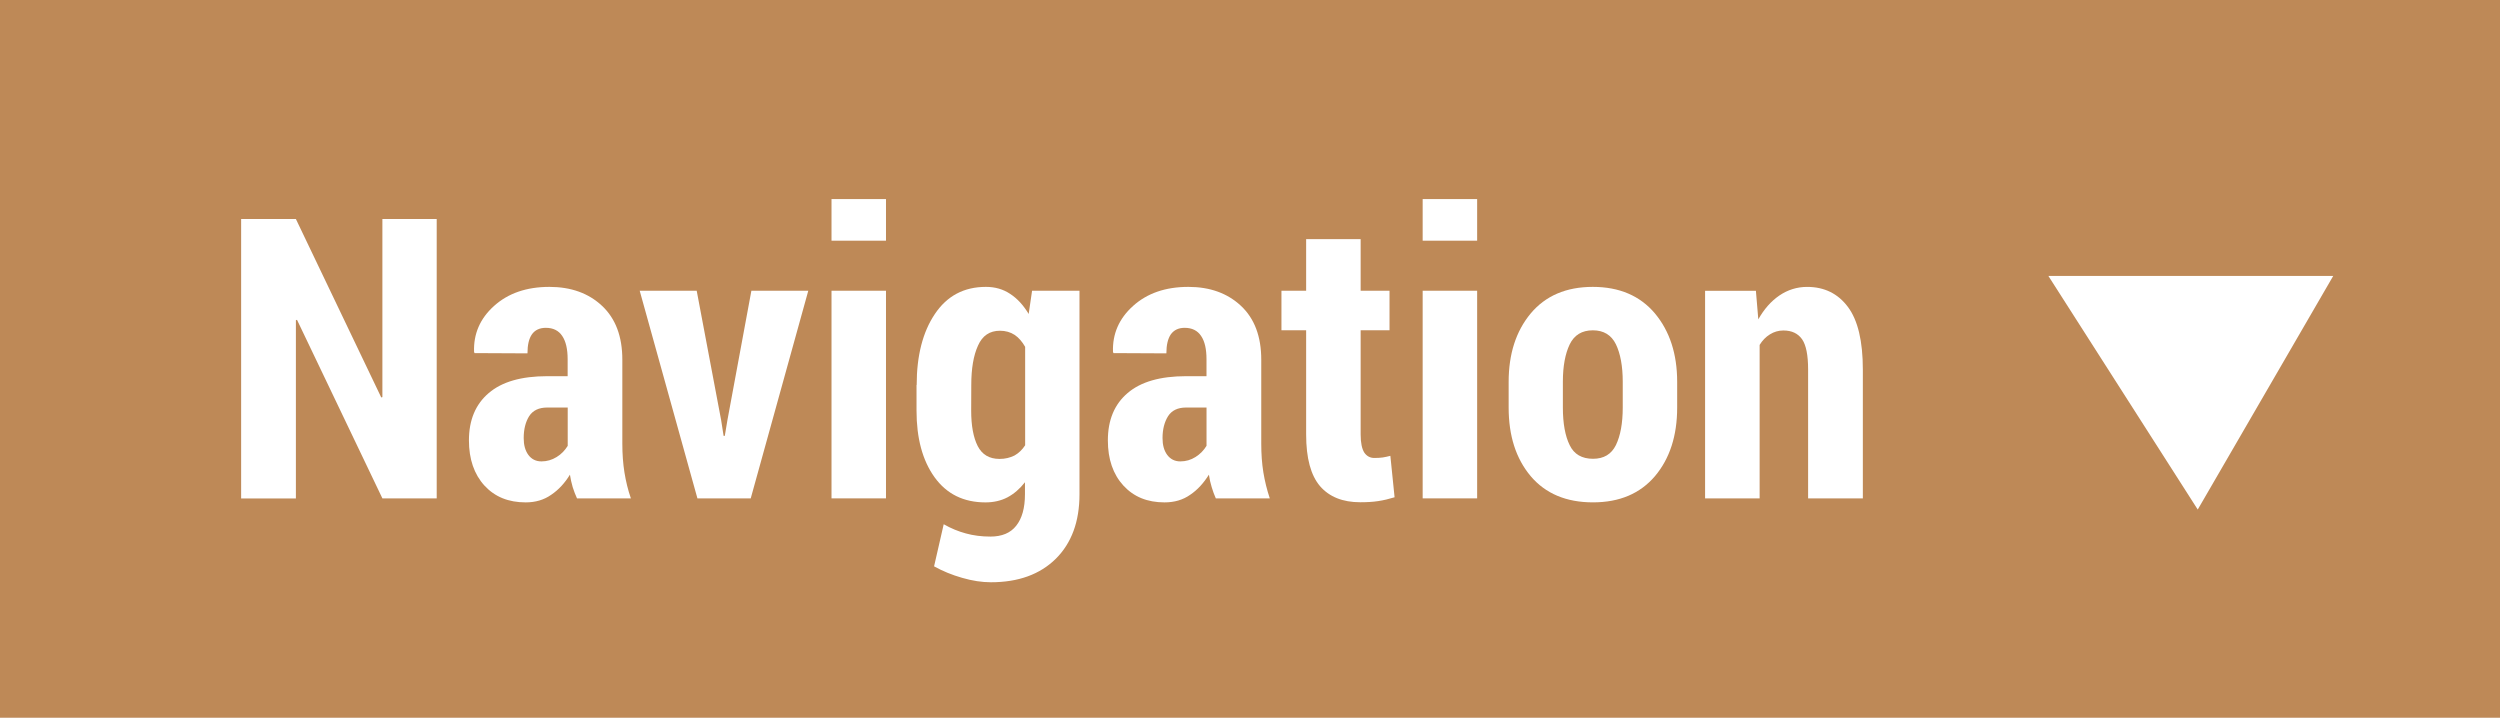
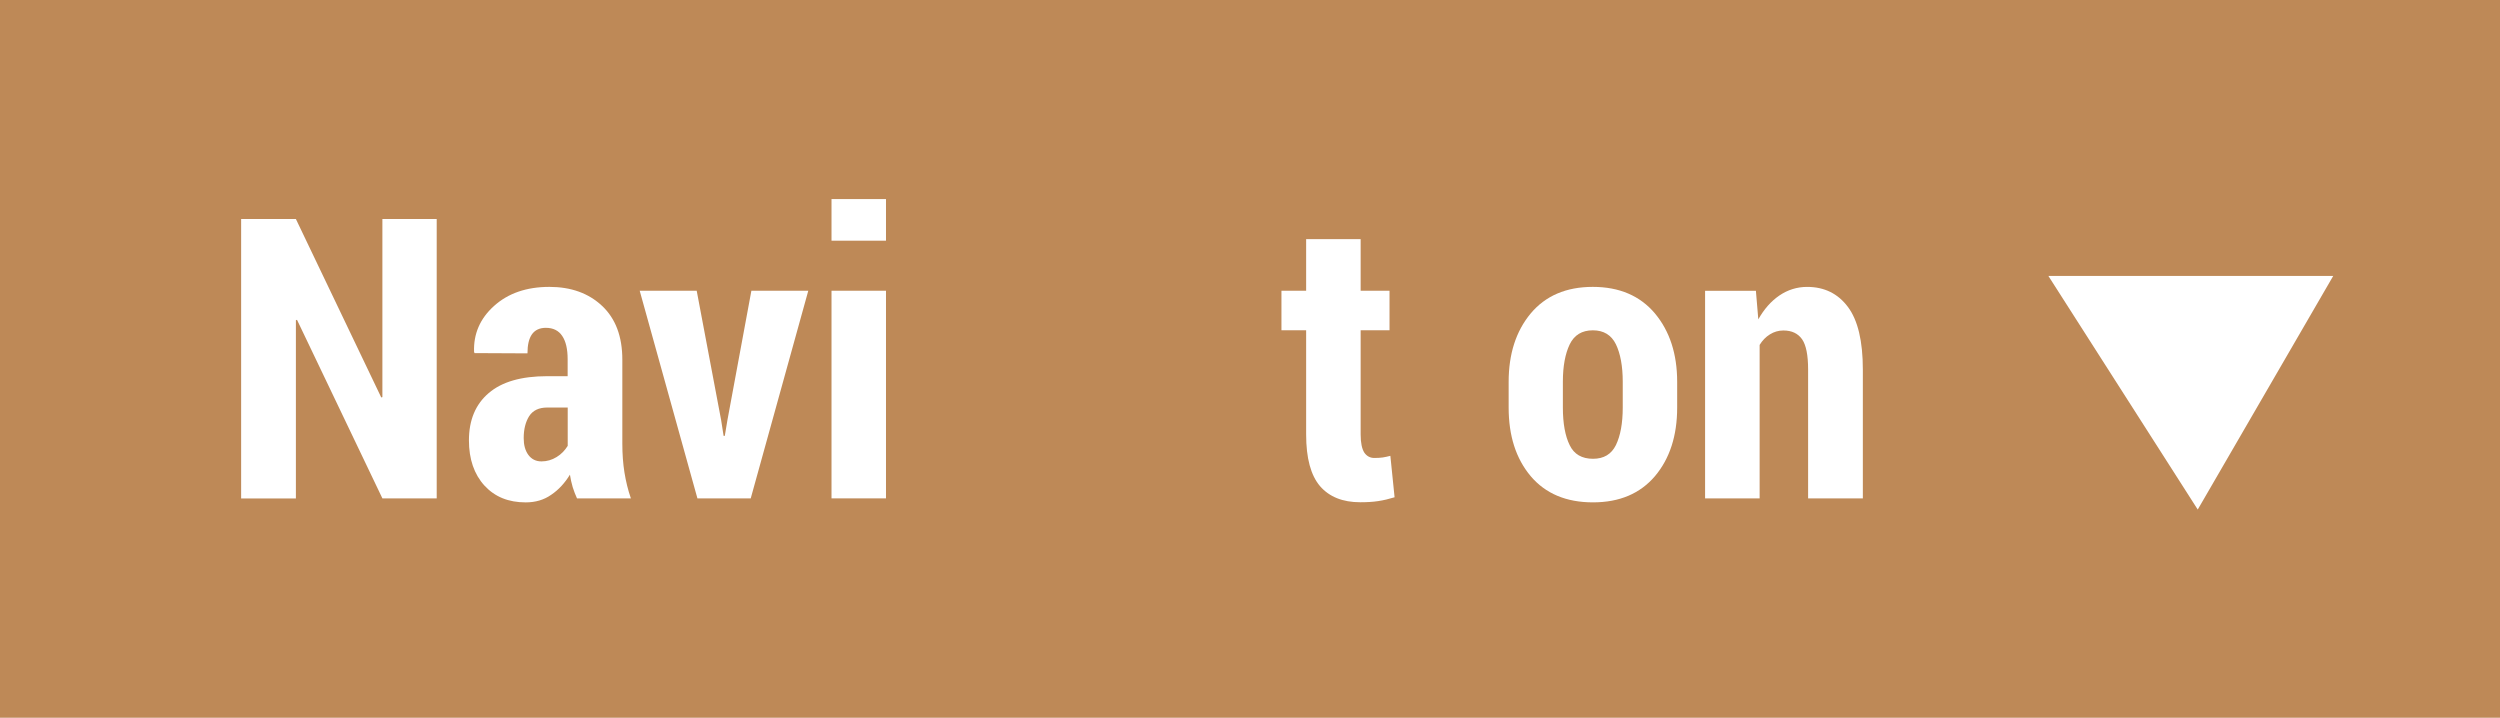
<svg xmlns="http://www.w3.org/2000/svg" version="1.1" id="Ebene_1" x="0px" y="0px" width="107.109px" height="30.75px" viewBox="0 0 107.109 30.75" enable-background="new 0 0 107.109 30.75" xml:space="preserve">
  <g>
    <rect x="0" fill="#BE8957" width="107.109" height="30.753" />
    <g>
      <path fill="#FFFFFF" d="M18.71,21.352h-2.327l-3.658-7.649l-0.048,0.015v7.639h-2.346V9.383h2.346l3.657,7.645l0.049-0.014V9.383    h2.327V21.352z" />
      <path fill="#FFFFFF" d="M24.721,21.352c-0.067-0.146-0.131-0.311-0.184-0.479c-0.053-0.179-0.09-0.354-0.119-0.536    c-0.218,0.355-0.484,0.648-0.802,0.861c-0.312,0.221-0.679,0.326-1.095,0.326c-0.733,0-1.322-0.236-1.768-0.723    c-0.438-0.482-0.662-1.128-0.662-1.934c0-0.87,0.283-1.547,0.848-2.027c0.562-0.482,1.395-0.723,2.503-0.723h0.878v-0.723    c0-0.435-0.075-0.768-0.232-1c-0.154-0.232-0.39-0.349-0.702-0.349c-0.265,0-0.464,0.094-0.595,0.277    c-0.131,0.188-0.192,0.457-0.192,0.817l-2.267-0.011l-0.021-0.049c-0.029-0.772,0.255-1.431,0.855-1.971    c0.603-0.543,1.393-0.817,2.372-0.817c0.928,0,1.682,0.273,2.256,0.813c0.577,0.54,0.869,1.308,0.869,2.305v3.601    c0,0.438,0.03,0.848,0.09,1.227c0.062,0.382,0.15,0.75,0.277,1.117H24.72L24.721,21.352L24.721,21.352z M23.199,19.768    c0.231,0,0.448-0.062,0.651-0.188c0.203-0.124,0.357-0.289,0.473-0.479v-1.641h-0.878c-0.359,0-0.614,0.124-0.775,0.371    c-0.154,0.247-0.233,0.561-0.233,0.938c0,0.297,0.064,0.535,0.202,0.724C22.775,19.673,22.959,19.768,23.199,19.768z" />
      <path fill="#FFFFFF" d="M30.896,17.998l0.106,0.675h0.051l0.113-0.675l1.026-5.542h2.438l-2.466,8.896H29.88l-2.473-8.896h2.442    L30.896,17.998z" />
      <path fill="#FFFFFF" d="M37.959,10.312h-2.334V8.529h2.334V10.312z M37.959,21.352h-2.334v-8.896h2.334V21.352z" />
-       <path fill="#FFFFFF" d="M39.274,16.492c0-1.252,0.26-2.268,0.779-3.039c0.518-0.772,1.241-1.162,2.188-1.162    c0.394,0,0.741,0.101,1.042,0.303c0.304,0.199,0.564,0.483,0.789,0.858l0.146-0.997h2.031v8.725c0,1.166-0.338,2.086-1.013,2.758    c-0.679,0.67-1.604,1.008-2.783,1.008c-0.388,0-0.791-0.062-1.227-0.188c-0.438-0.124-0.836-0.289-1.207-0.494l0.413-1.804    c0.308,0.177,0.629,0.308,0.948,0.394c0.322,0.09,0.678,0.135,1.053,0.135c0.491,0,0.862-0.154,1.105-0.465    c0.248-0.311,0.375-0.76,0.375-1.353v-0.51c-0.222,0.284-0.473,0.499-0.749,0.646c-0.278,0.146-0.598,0.217-0.941,0.217    c-0.938,0-1.664-0.357-2.185-1.08c-0.518-0.723-0.771-1.674-0.771-2.855v-1.093L39.274,16.492L39.274,16.492z M41.609,17.594    c0,0.645,0.094,1.153,0.28,1.518c0.188,0.363,0.492,0.55,0.938,0.55c0.238,0,0.448-0.052,0.637-0.146    c0.183-0.103,0.333-0.248,0.457-0.438V14.86c-0.124-0.218-0.271-0.39-0.446-0.51c-0.184-0.12-0.393-0.18-0.633-0.18    c-0.438,0-0.753,0.21-0.941,0.637c-0.194,0.423-0.288,0.989-0.288,1.69L41.609,17.594L41.609,17.594z" />
-       <path fill="#FFFFFF" d="M52.09,21.352c-0.064-0.146-0.128-0.311-0.176-0.479c-0.054-0.179-0.095-0.354-0.12-0.536    c-0.223,0.355-0.484,0.648-0.802,0.861c-0.312,0.221-0.68,0.326-1.1,0.326c-0.733,0-1.317-0.236-1.764-0.723    c-0.44-0.482-0.663-1.128-0.663-1.934c0-0.87,0.281-1.547,0.846-2.027c0.562-0.482,1.396-0.723,2.503-0.723h0.877v-0.723    c0-0.435-0.073-0.768-0.231-1c-0.154-0.232-0.391-0.349-0.704-0.349c-0.263,0-0.457,0.094-0.592,0.277    c-0.128,0.188-0.192,0.457-0.192,0.817l-2.266-0.011l-0.021-0.049c-0.029-0.772,0.259-1.431,0.859-1.971    c0.603-0.543,1.39-0.817,2.368-0.817c0.93,0,1.679,0.273,2.256,0.813s0.869,1.308,0.869,2.305v3.601    c0,0.438,0.029,0.848,0.09,1.227c0.062,0.377,0.154,0.75,0.276,1.117H52.09V21.352z M50.568,19.768    c0.236,0,0.453-0.062,0.652-0.188c0.199-0.124,0.356-0.289,0.472-0.479v-1.641h-0.877c-0.354,0-0.613,0.124-0.771,0.371    c-0.155,0.247-0.237,0.561-0.237,0.938c0,0.297,0.064,0.535,0.203,0.724C50.148,19.673,50.332,19.768,50.568,19.768z" />
-       <path fill="#FFFFFF" d="M58.295,10.245v2.211h1.237v1.694h-1.237v4.463c0,0.363,0.056,0.621,0.157,0.779    c0.104,0.15,0.248,0.229,0.428,0.229c0.146,0,0.265-0.008,0.358-0.021c0.103-0.016,0.211-0.039,0.33-0.07l0.181,1.775    c-0.243,0.074-0.479,0.131-0.704,0.164c-0.227,0.035-0.479,0.049-0.766,0.049c-0.75,0-1.325-0.229-1.724-0.689    c-0.396-0.465-0.595-1.199-0.595-2.207V14.15h-1.058v-1.694h1.058v-2.211H58.295z" />
-       <path fill="#FFFFFF" d="M63.286,10.312h-2.334V8.529h2.334V10.312z M63.286,21.352h-2.334v-8.896h2.334V21.352z" />
+       <path fill="#FFFFFF" d="M58.295,10.245v2.211h1.237v1.694h-1.237v4.463c0,0.363,0.056,0.621,0.157,0.779    c0.104,0.15,0.248,0.229,0.428,0.229c0.146,0,0.265-0.008,0.358-0.021c0.103-0.016,0.211-0.039,0.33-0.07l0.181,1.775    c-0.243,0.074-0.479,0.131-0.704,0.164c-0.227,0.035-0.479,0.049-0.766,0.049c-0.75,0-1.325-0.229-1.724-0.689    c-0.396-0.465-0.595-1.199-0.595-2.207V14.15h-1.058v-1.694h1.058v-2.211z" />
      <path fill="#FFFFFF" d="M64.636,16.359c0-1.191,0.312-2.168,0.944-2.929c0.634-0.757,1.521-1.139,2.661-1.139    c1.139,0,2.026,0.382,2.664,1.139c0.634,0.761,0.951,1.738,0.951,2.929v1.103c0,1.207-0.317,2.185-0.951,2.938    c-0.638,0.748-1.521,1.123-2.657,1.123c-1.144,0-2.034-0.375-2.668-1.123c-0.633-0.754-0.944-1.731-0.944-2.938V16.359z     M66.959,17.458c0,0.69,0.1,1.226,0.292,1.614c0.188,0.391,0.523,0.584,1,0.584c0.461,0,0.787-0.194,0.981-0.588    c0.191-0.396,0.292-0.928,0.292-1.61v-1.103c0-0.669-0.101-1.206-0.292-1.603c-0.194-0.397-0.523-0.6-0.988-0.6    c-0.47,0-0.799,0.203-0.993,0.604c-0.192,0.401-0.292,0.933-0.292,1.597V17.458z" />
      <path fill="#FFFFFF" d="M75.229,12.456l0.103,1.226c0.247-0.438,0.547-0.779,0.905-1.023c0.36-0.244,0.759-0.367,1.188-0.367    c0.738,0,1.322,0.289,1.746,0.858c0.427,0.569,0.64,1.465,0.64,2.687v5.517h-2.345V15.83c0-0.615-0.086-1.045-0.259-1.296    c-0.177-0.248-0.438-0.375-0.803-0.375c-0.205,0-0.399,0.057-0.572,0.165c-0.181,0.112-0.326,0.262-0.443,0.454v6.576h-2.337    v-8.896h2.18L75.229,12.456L75.229,12.456z" />
    </g>
    <polyline fill="#FFFFFF" points="100.166,11.822 87.76,11.822 94.159,21.831 99.964,11.822  " />
  </g>
</svg>